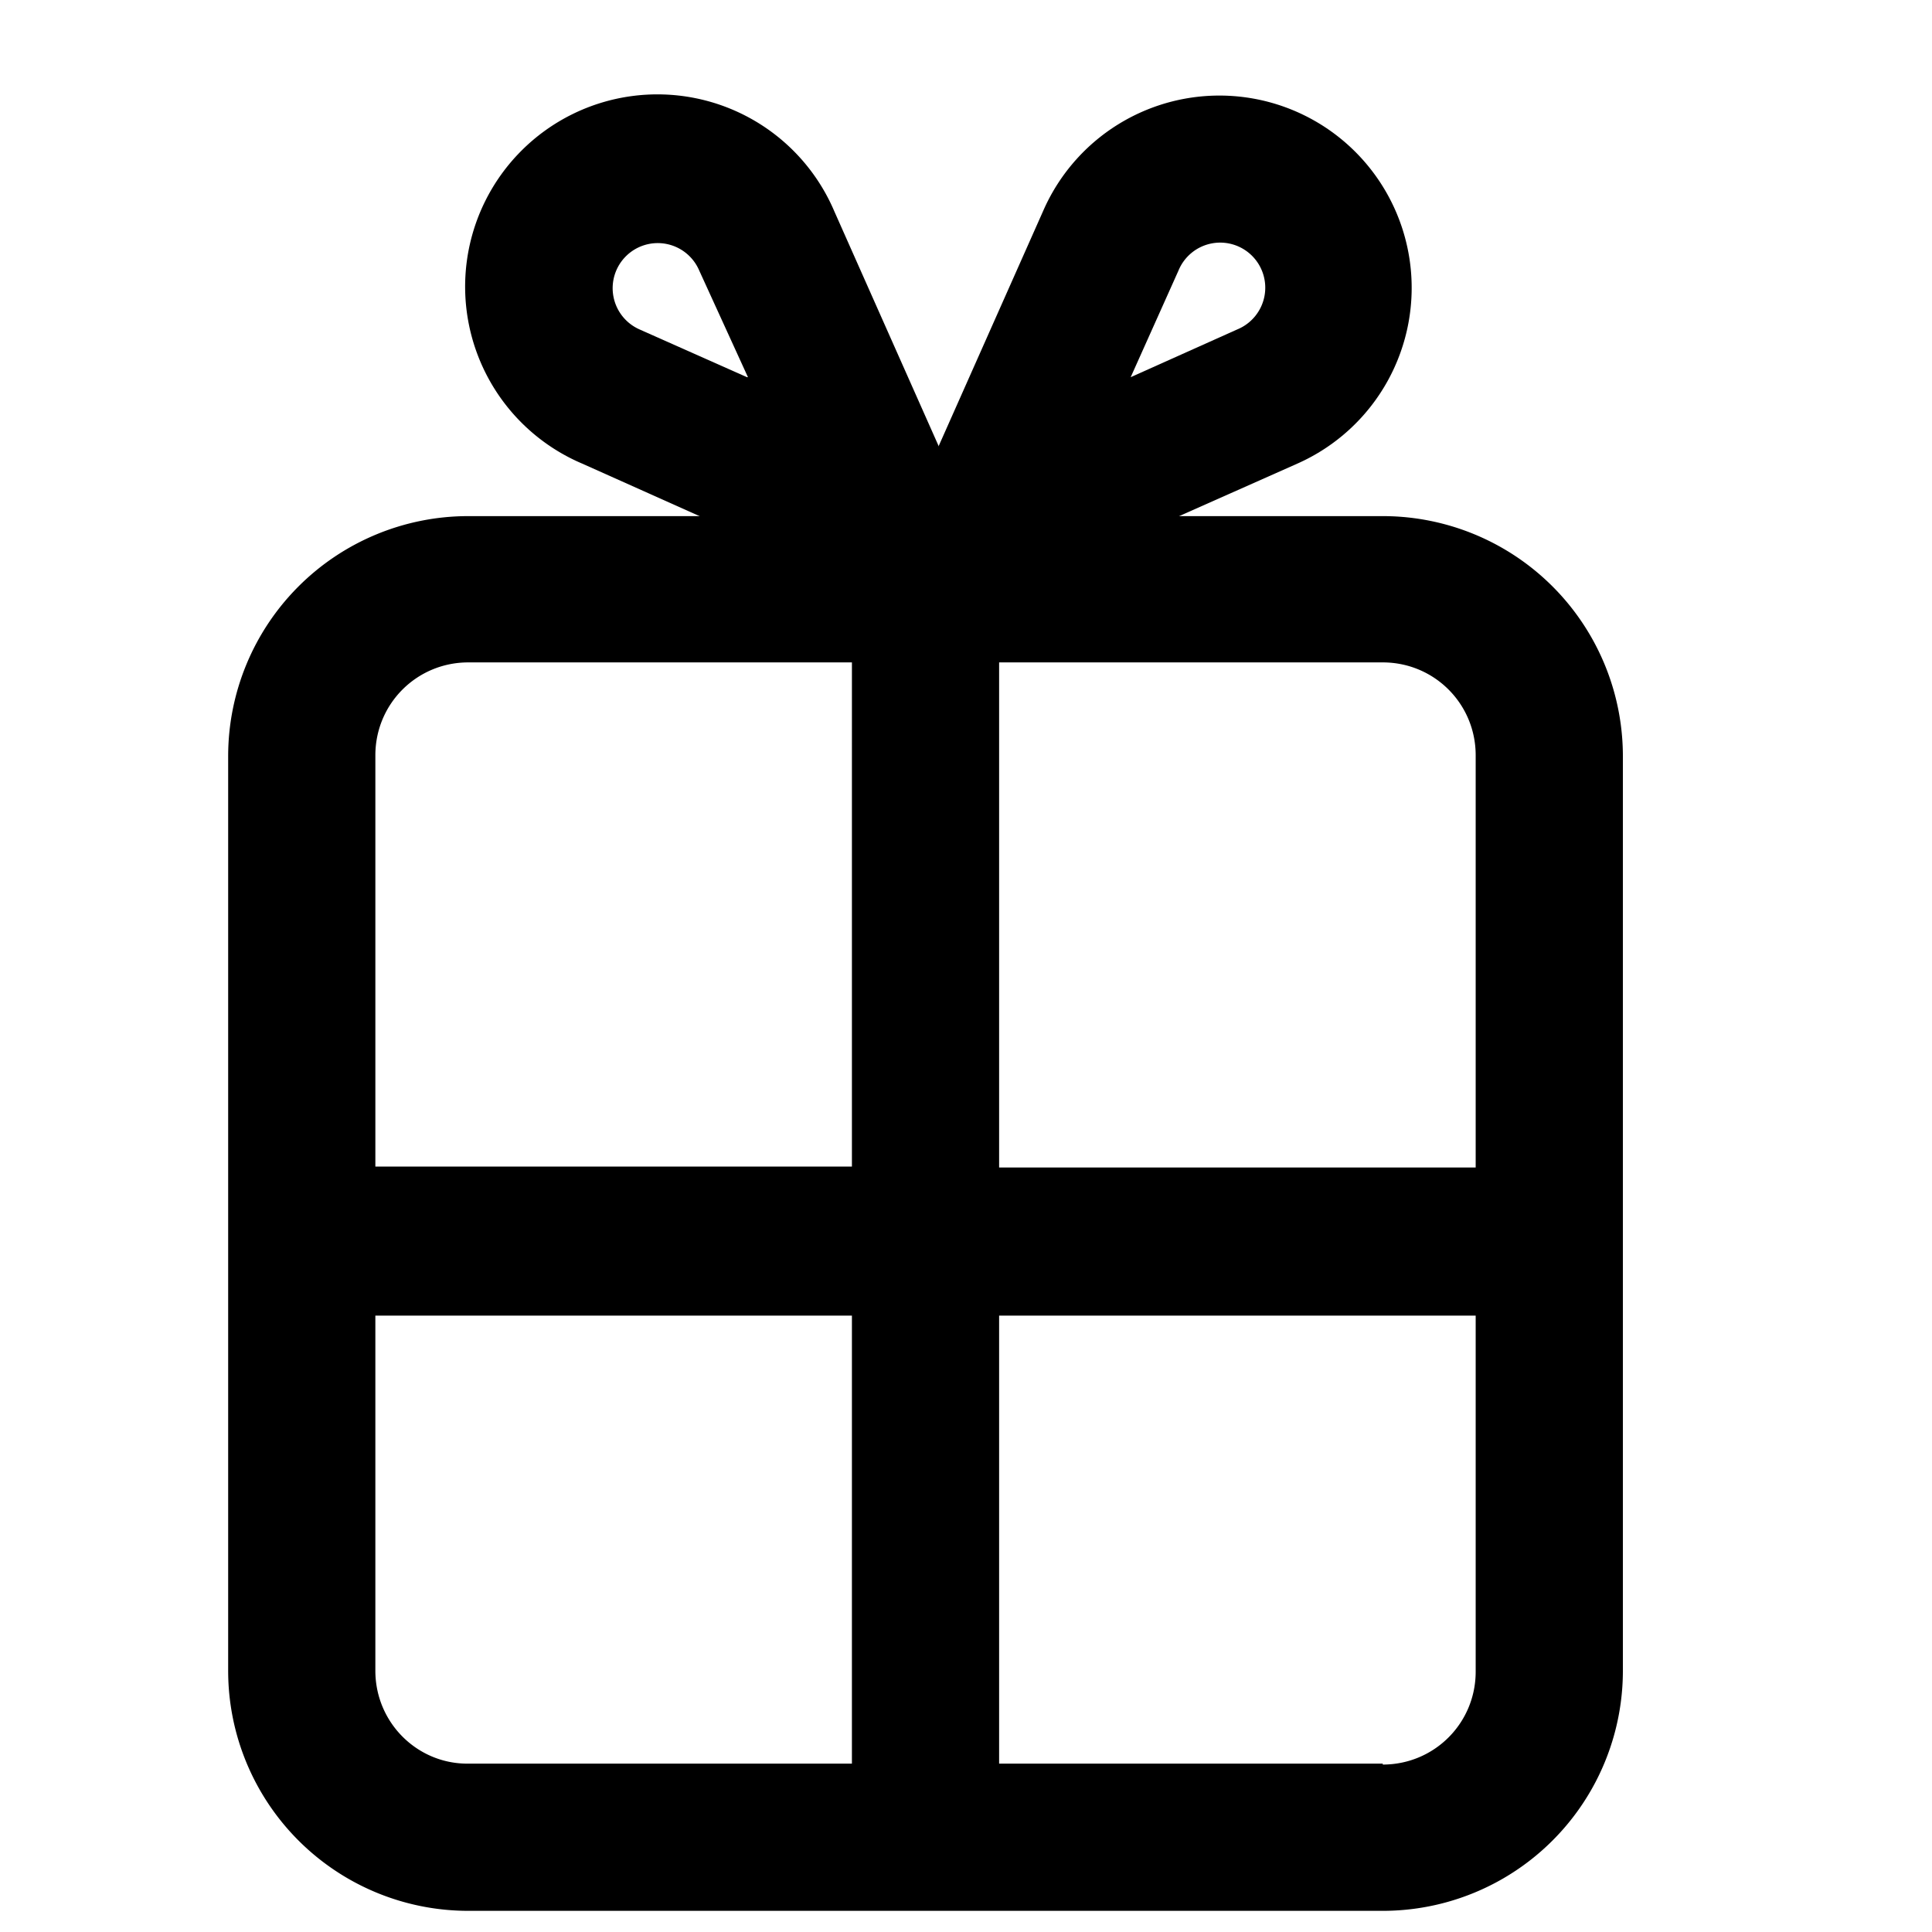
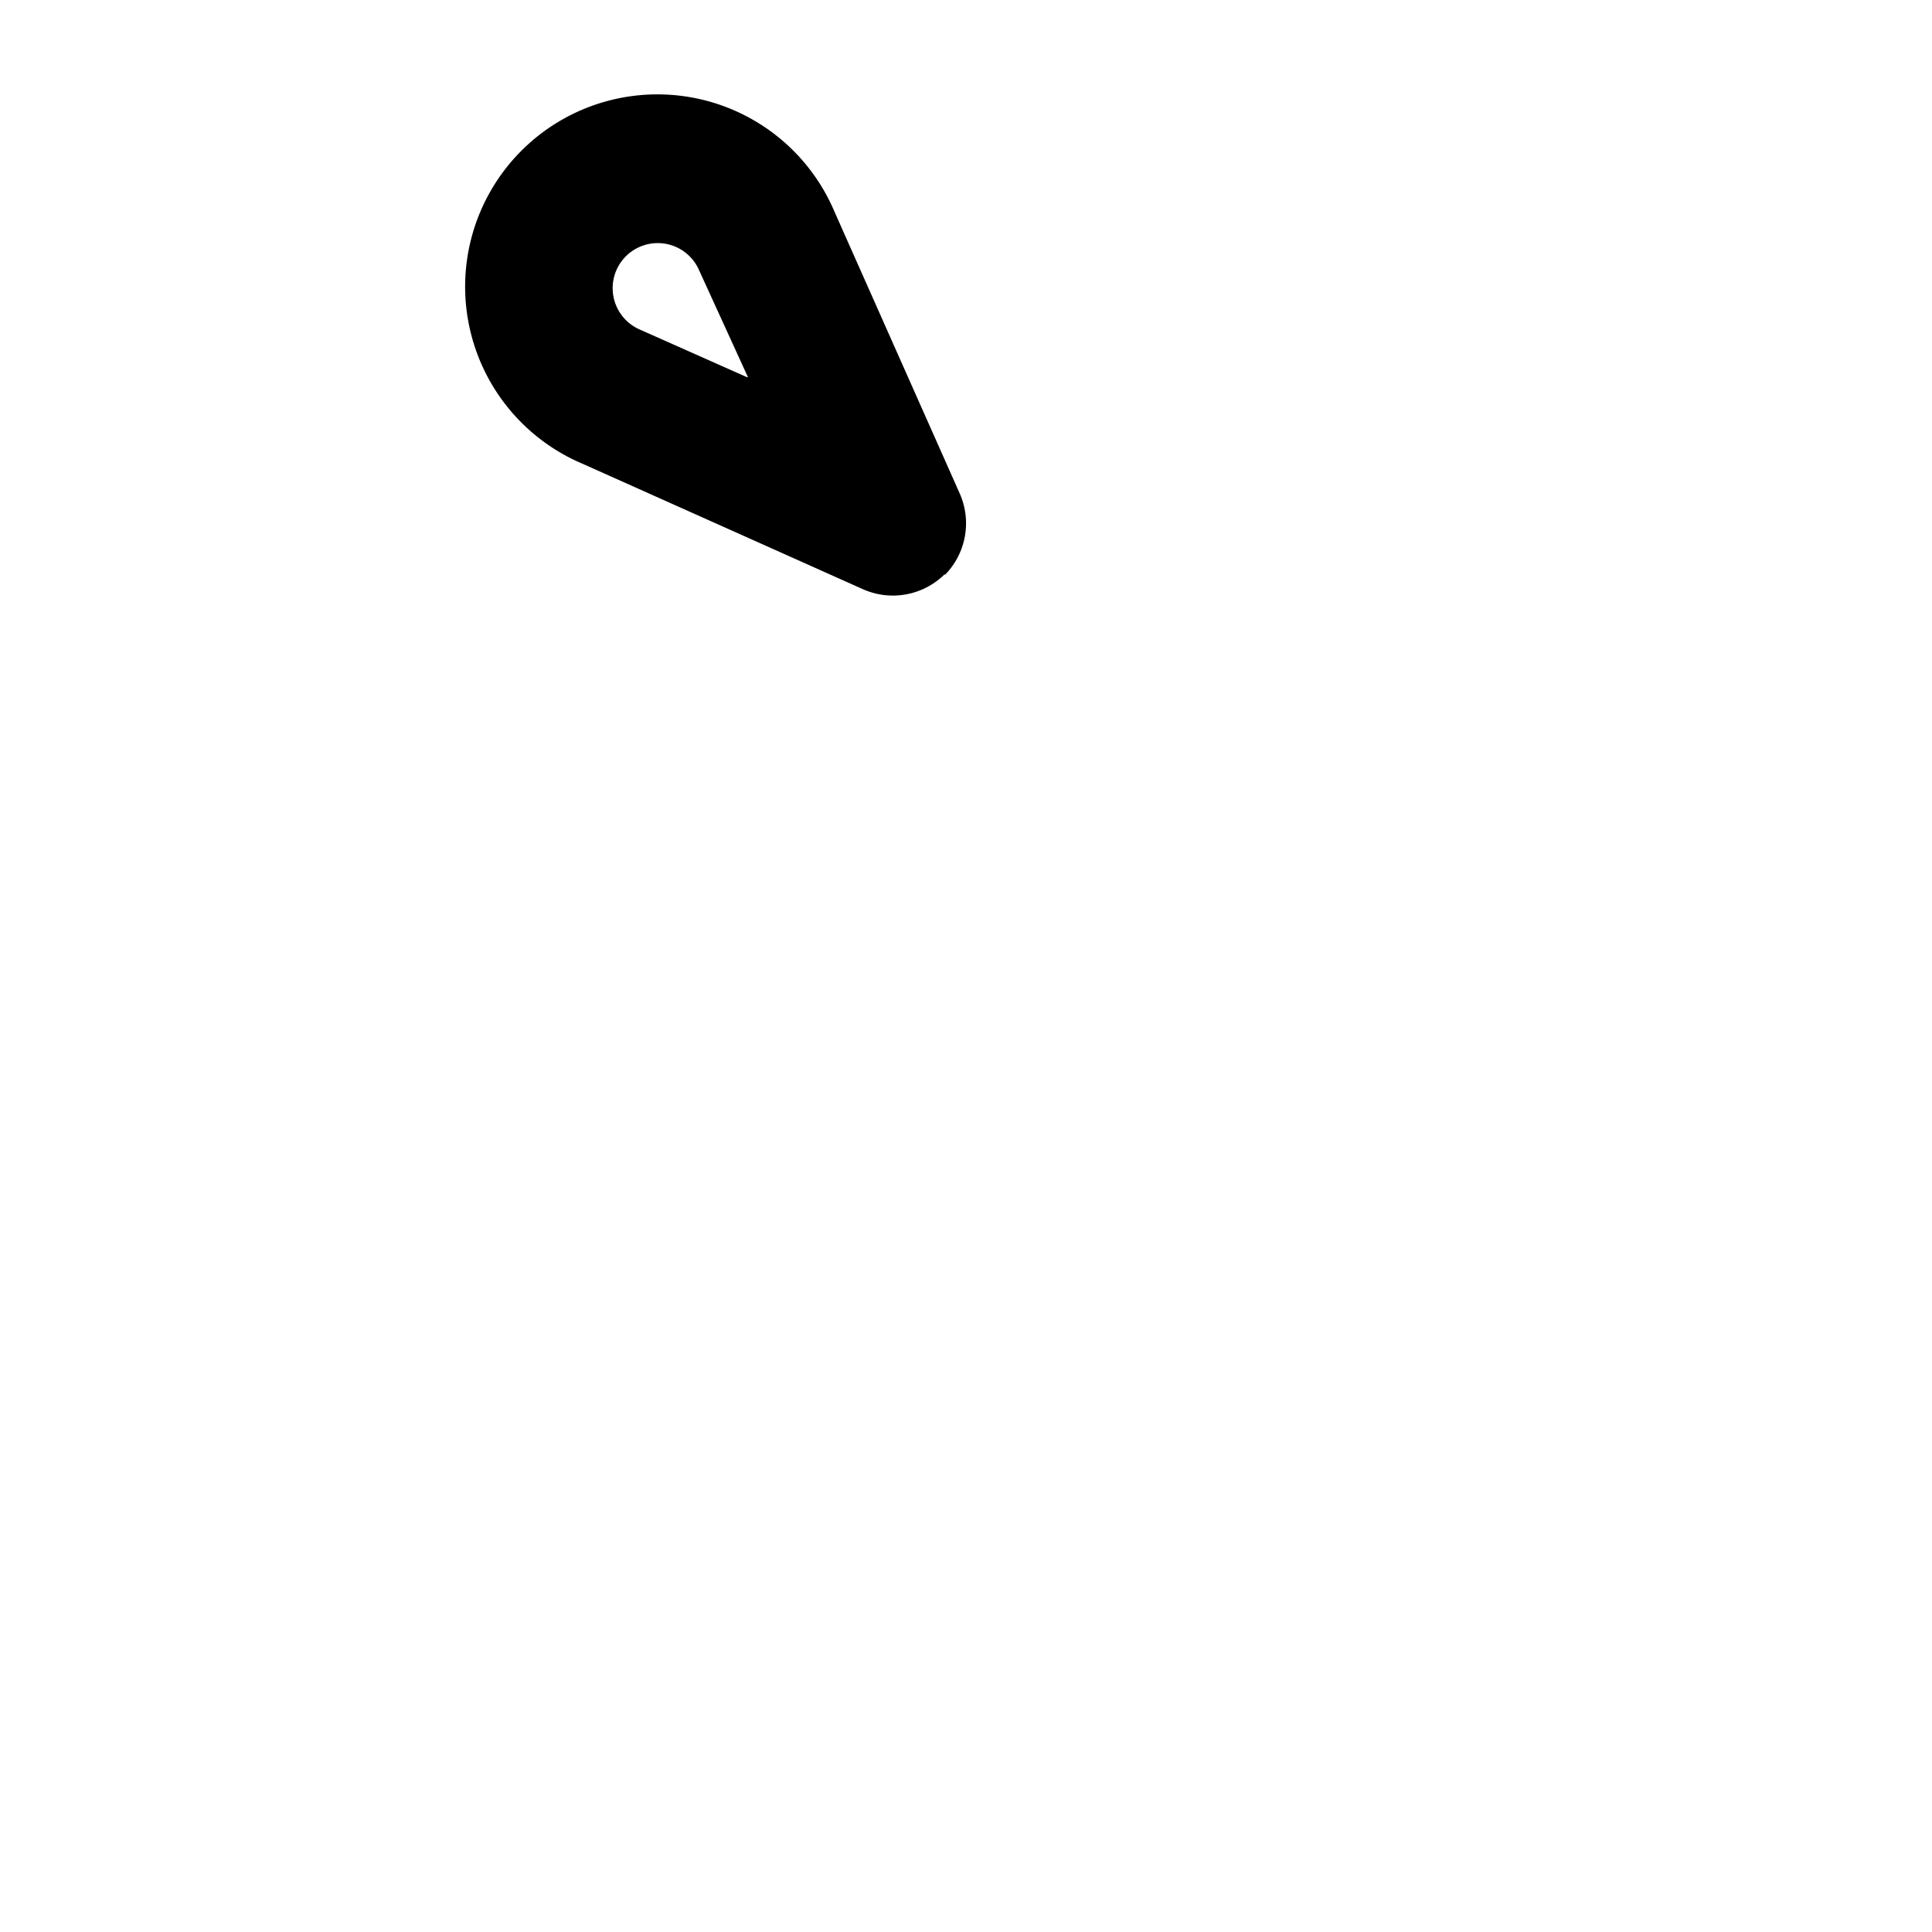
<svg xmlns="http://www.w3.org/2000/svg" width="21" height="21" viewBox="0 0 21 21" fill="currentColor">
  <g fill-rule="evenodd" clip-rule="evenodd">
-     <path d="M2.48 8.22a2.61 2.61 0 0 1 2.6-2.61h9.95a2.61 2.61 0 0 1 2.61 2.61v9.94a2.61 2.61 0 0 1-2.61 2.61H5.09a2.61 2.61 0 0 1-2.61-2.61V8.22Zm12.55 10.95h-4.17V14.3h5.18v3.87c0 .56-.45 1.01-1.01 1.01Zm1.01-6.48h-5.18V7.2h4.17c.56 0 1.01.45 1.01 1.01v4.47Zm-6.78 0V7.2H5.09c-.56 0-1.01.45-1.01 1.01v4.47h5.18Zm-5.18 1.6v3.87c0 .56.45 1.01 1 1.01h4.18V14.3H4.08Z" />
    <path d="M10.27 6.24a.8.8 0 0 1-.9.16L6.33 5.04A2.09 2.09 0 1 1 9.07 2.3l1.36 3.06a.8.8 0 0 1-.16.89ZM8.13 4.1 7.6 2.94a.49.49 0 1 0-.65.64l1.17.52Z" />
-     <path d="M10.15 6.24c.23.23.59.3.89.16l3.06-1.36a2.09 2.09 0 1 0-2.76-2.75L9.98 5.35a.8.8 0 0 0 .17.89Zm2.14-2.14.52-1.16a.49.49 0 1 1 .64.64l-1.16.52Z" />
  </g>
</svg>